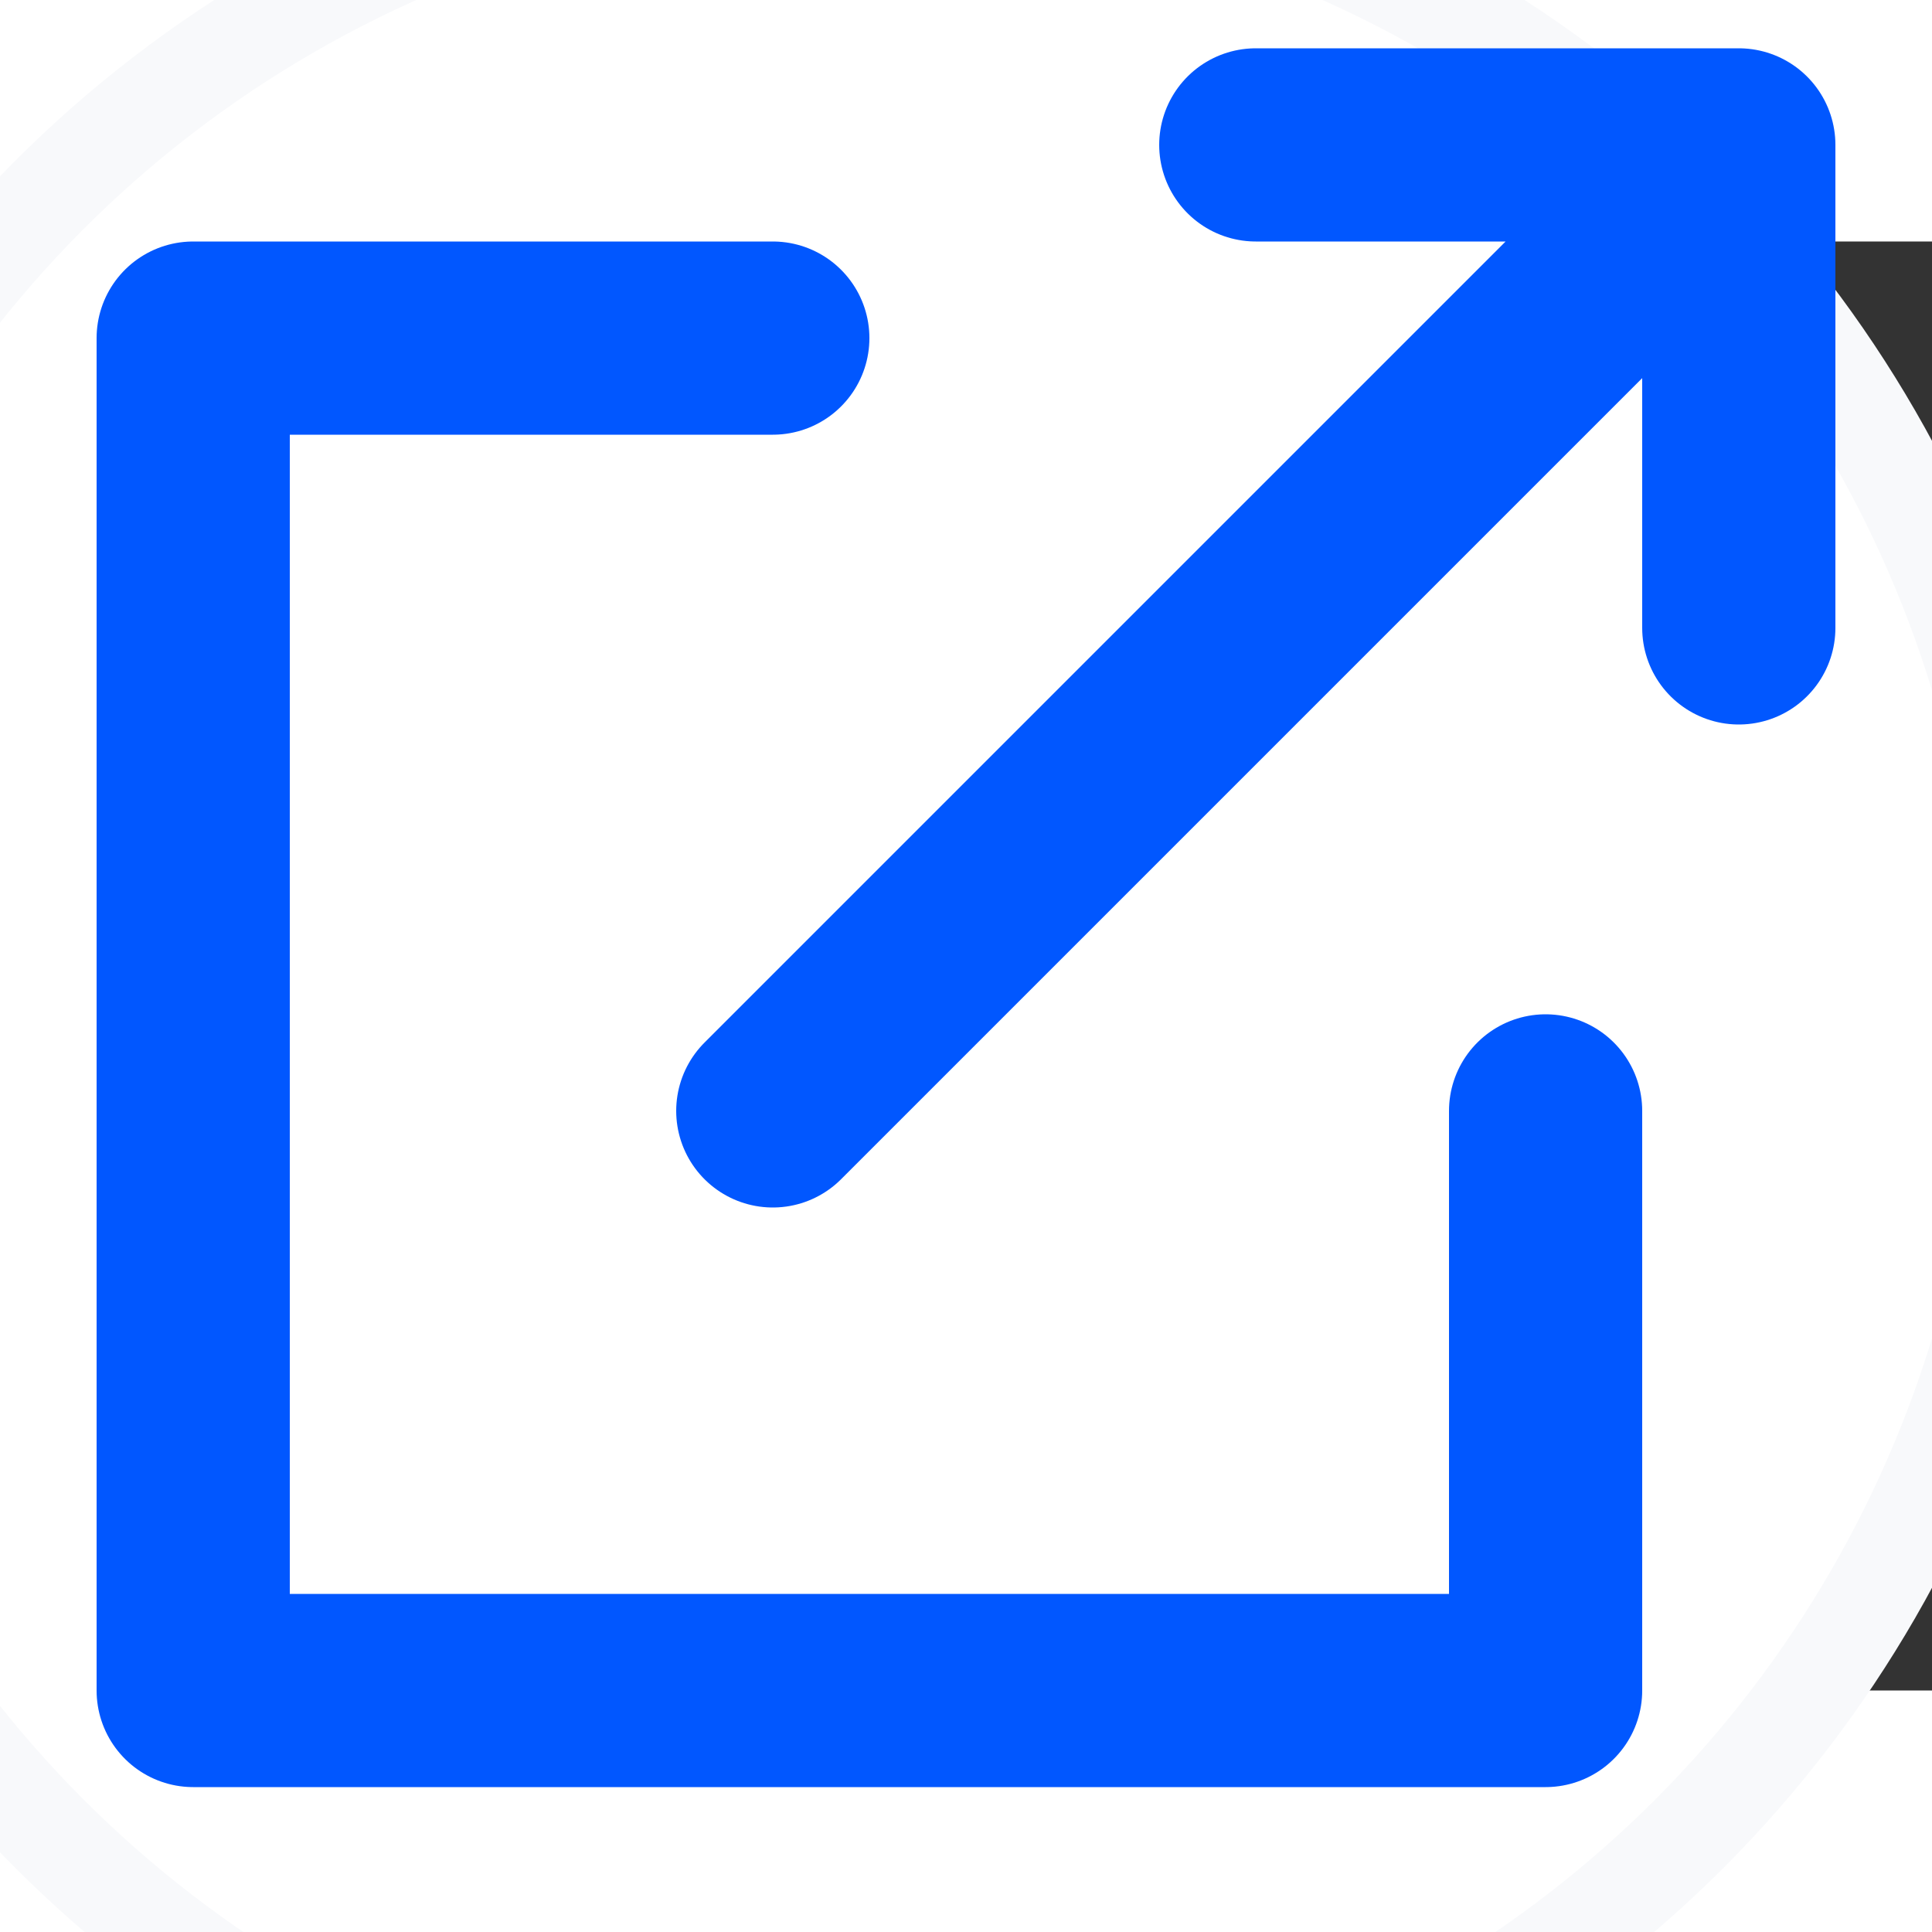
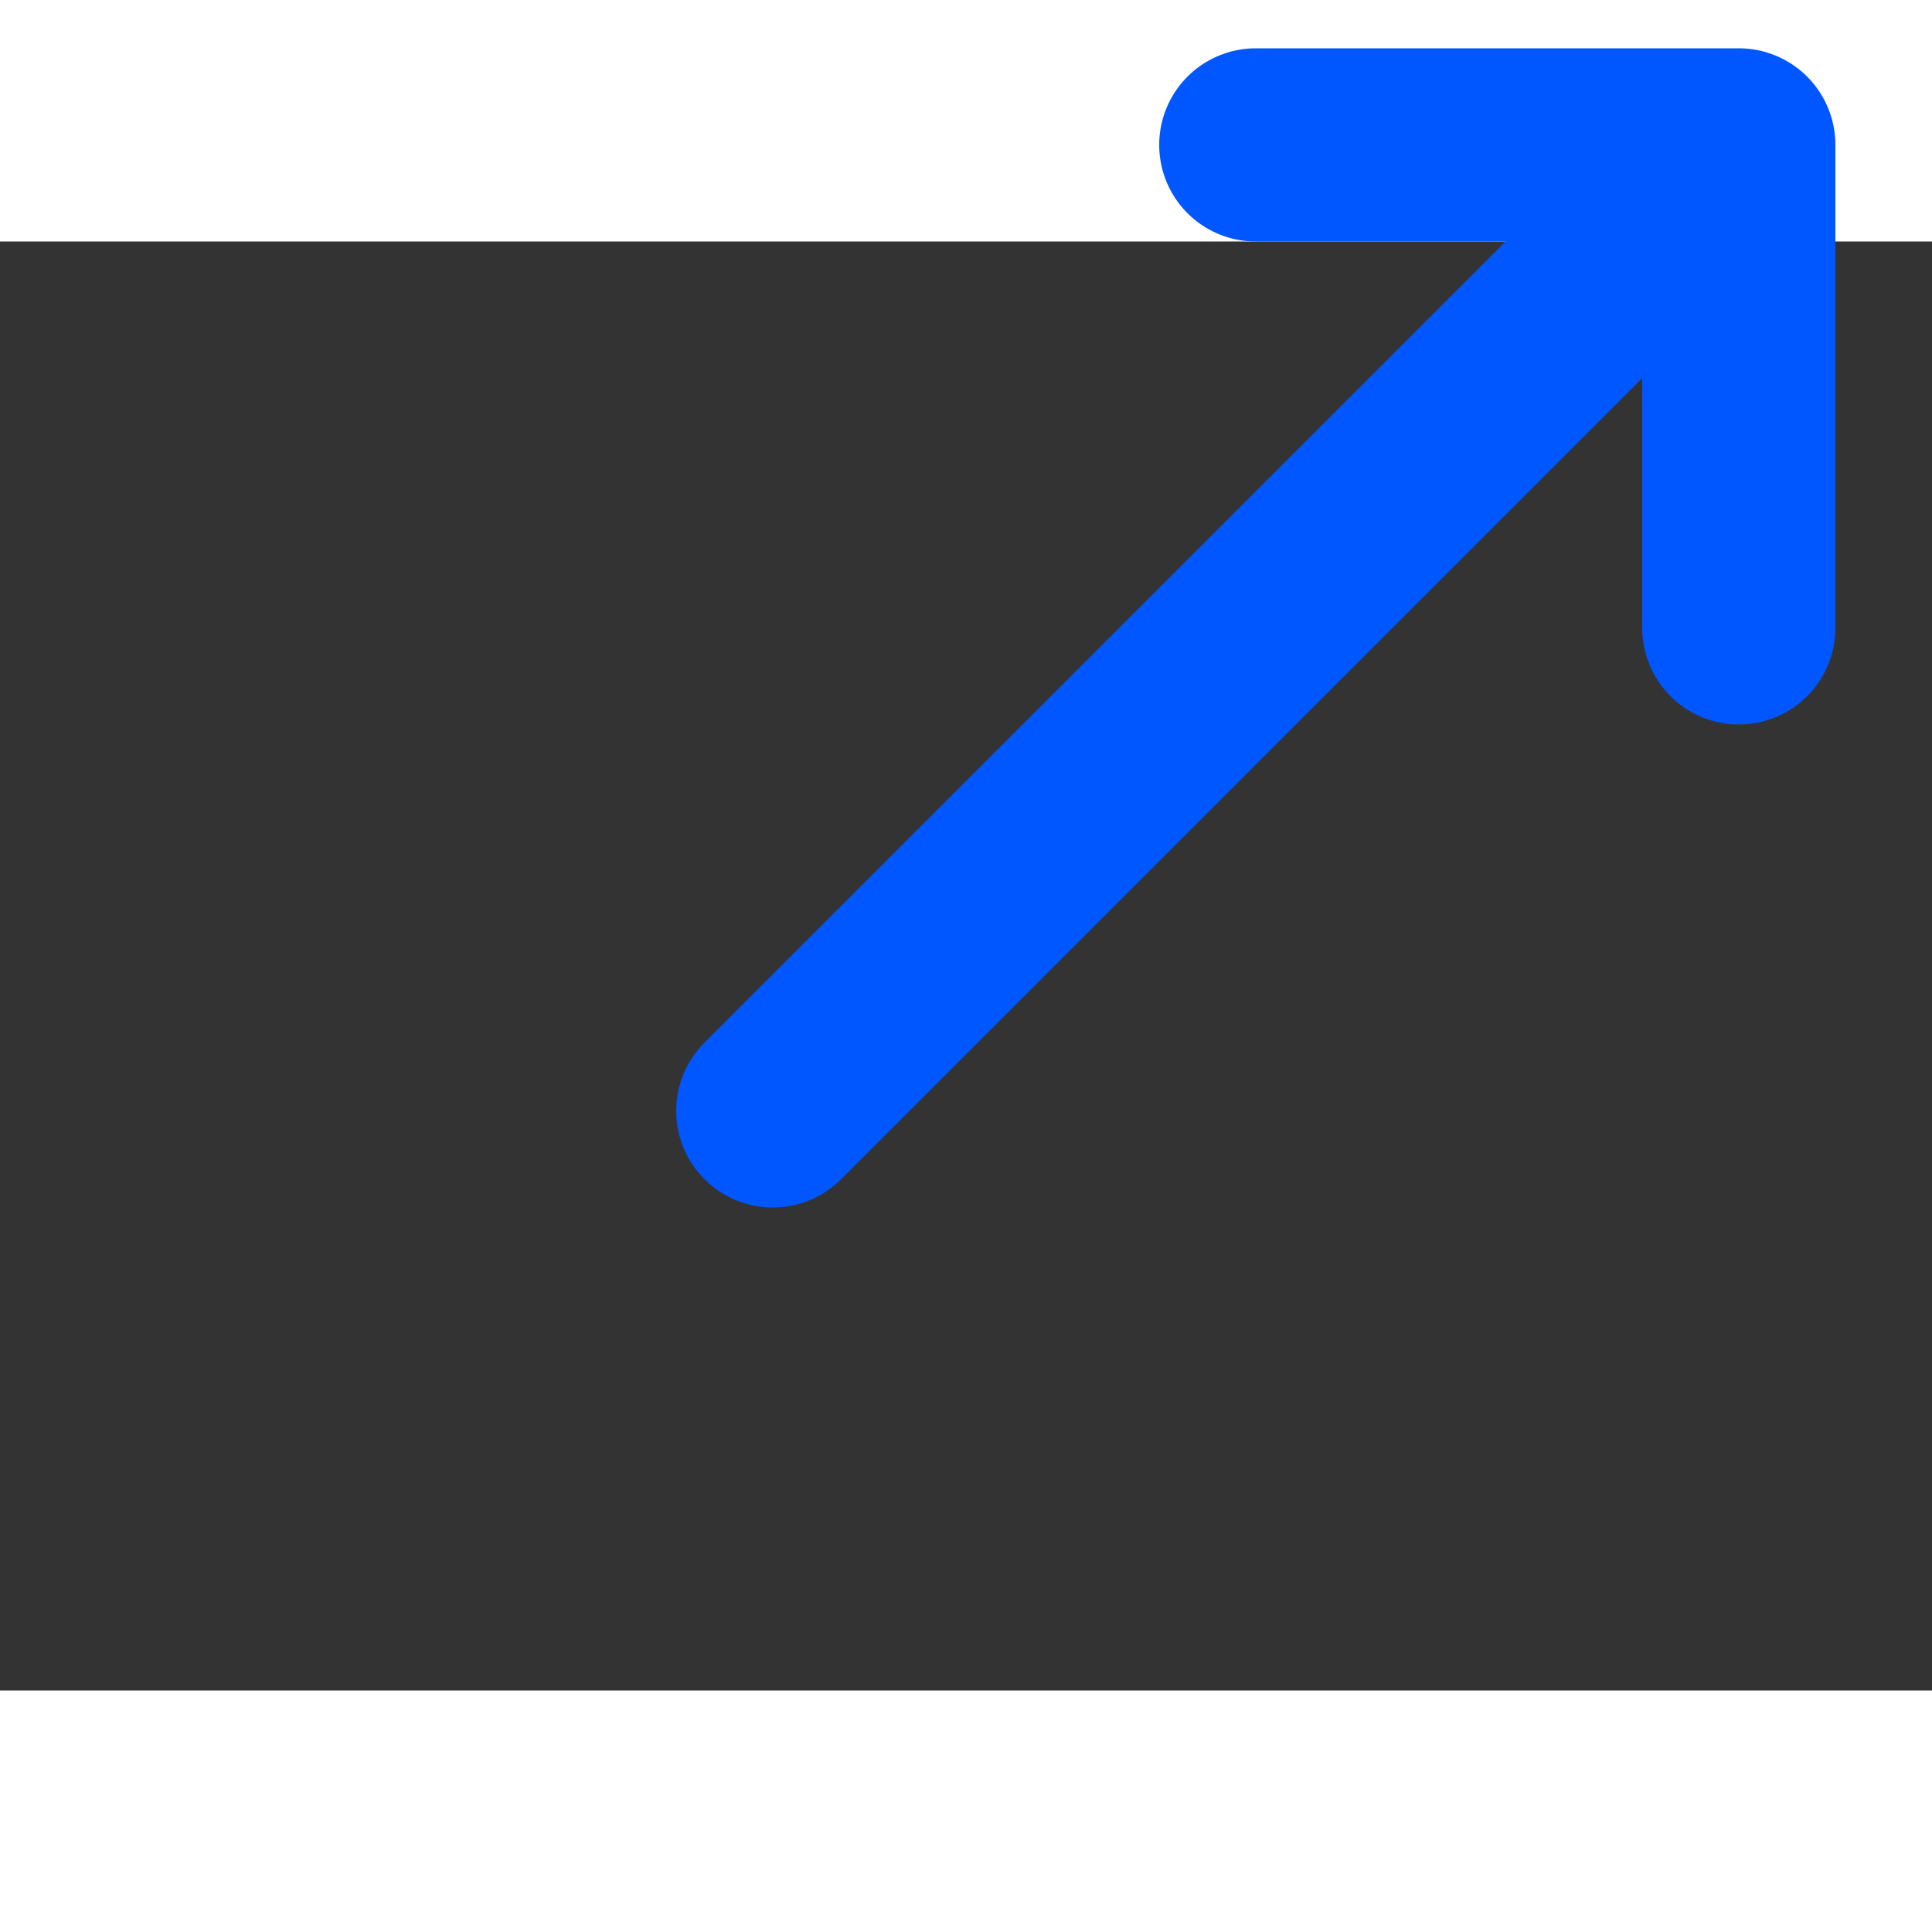
<svg xmlns="http://www.w3.org/2000/svg" width="16" height="16" viewBox="4 5 20 15" aria-labelledby="linkIconTitle">
  <rect x="4" y="5" width="20" height="15" fill="#333333" stroke="none" />
  <title>External Link</title>
-   <circle cx="13" cy="13" r="12" fill="white" stroke="#f8f9fb" stroke-width="1" />
-   <path d="M12 6H6 V20 H20 V14" fill="none" stroke="#0157ff" stroke-width="2" stroke-linecap="round" stroke-linejoin="round" />
  <path d="M12 14l10-10m0 0h-5m5 0v5" fill="none" stroke="#0157ff" stroke-width="2" stroke-linecap="round" stroke-linejoin="round" />
</svg>